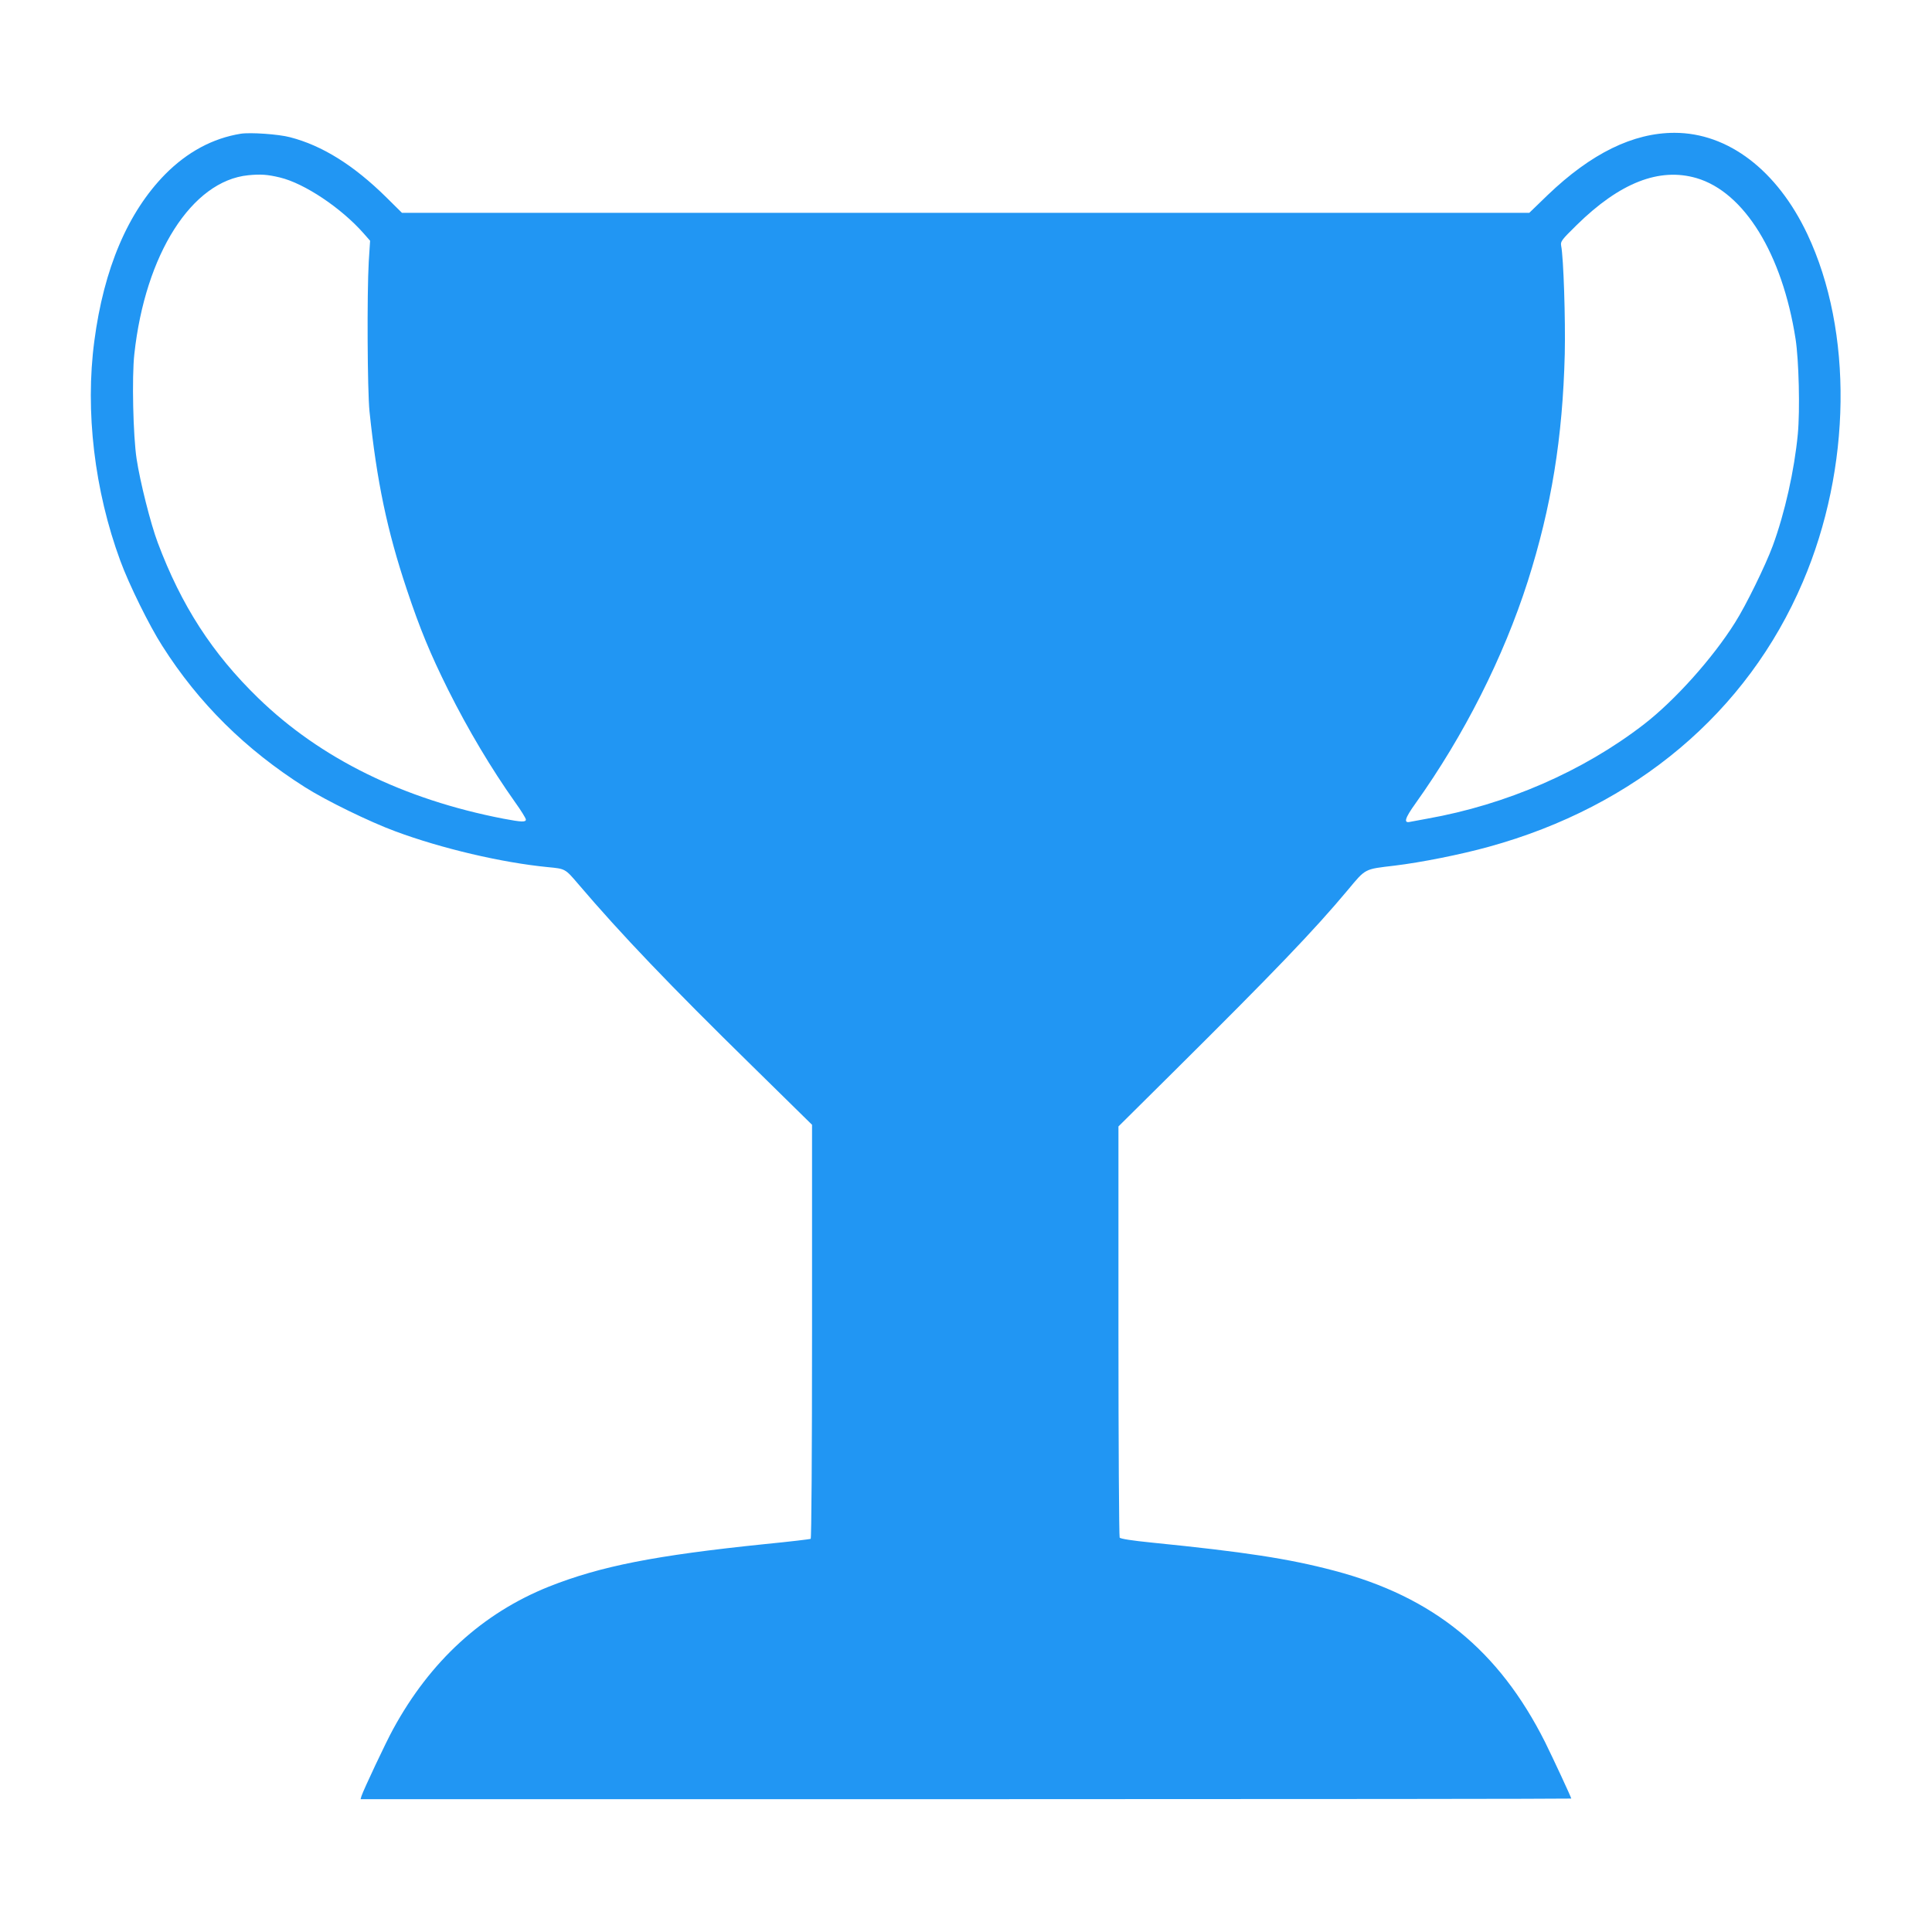
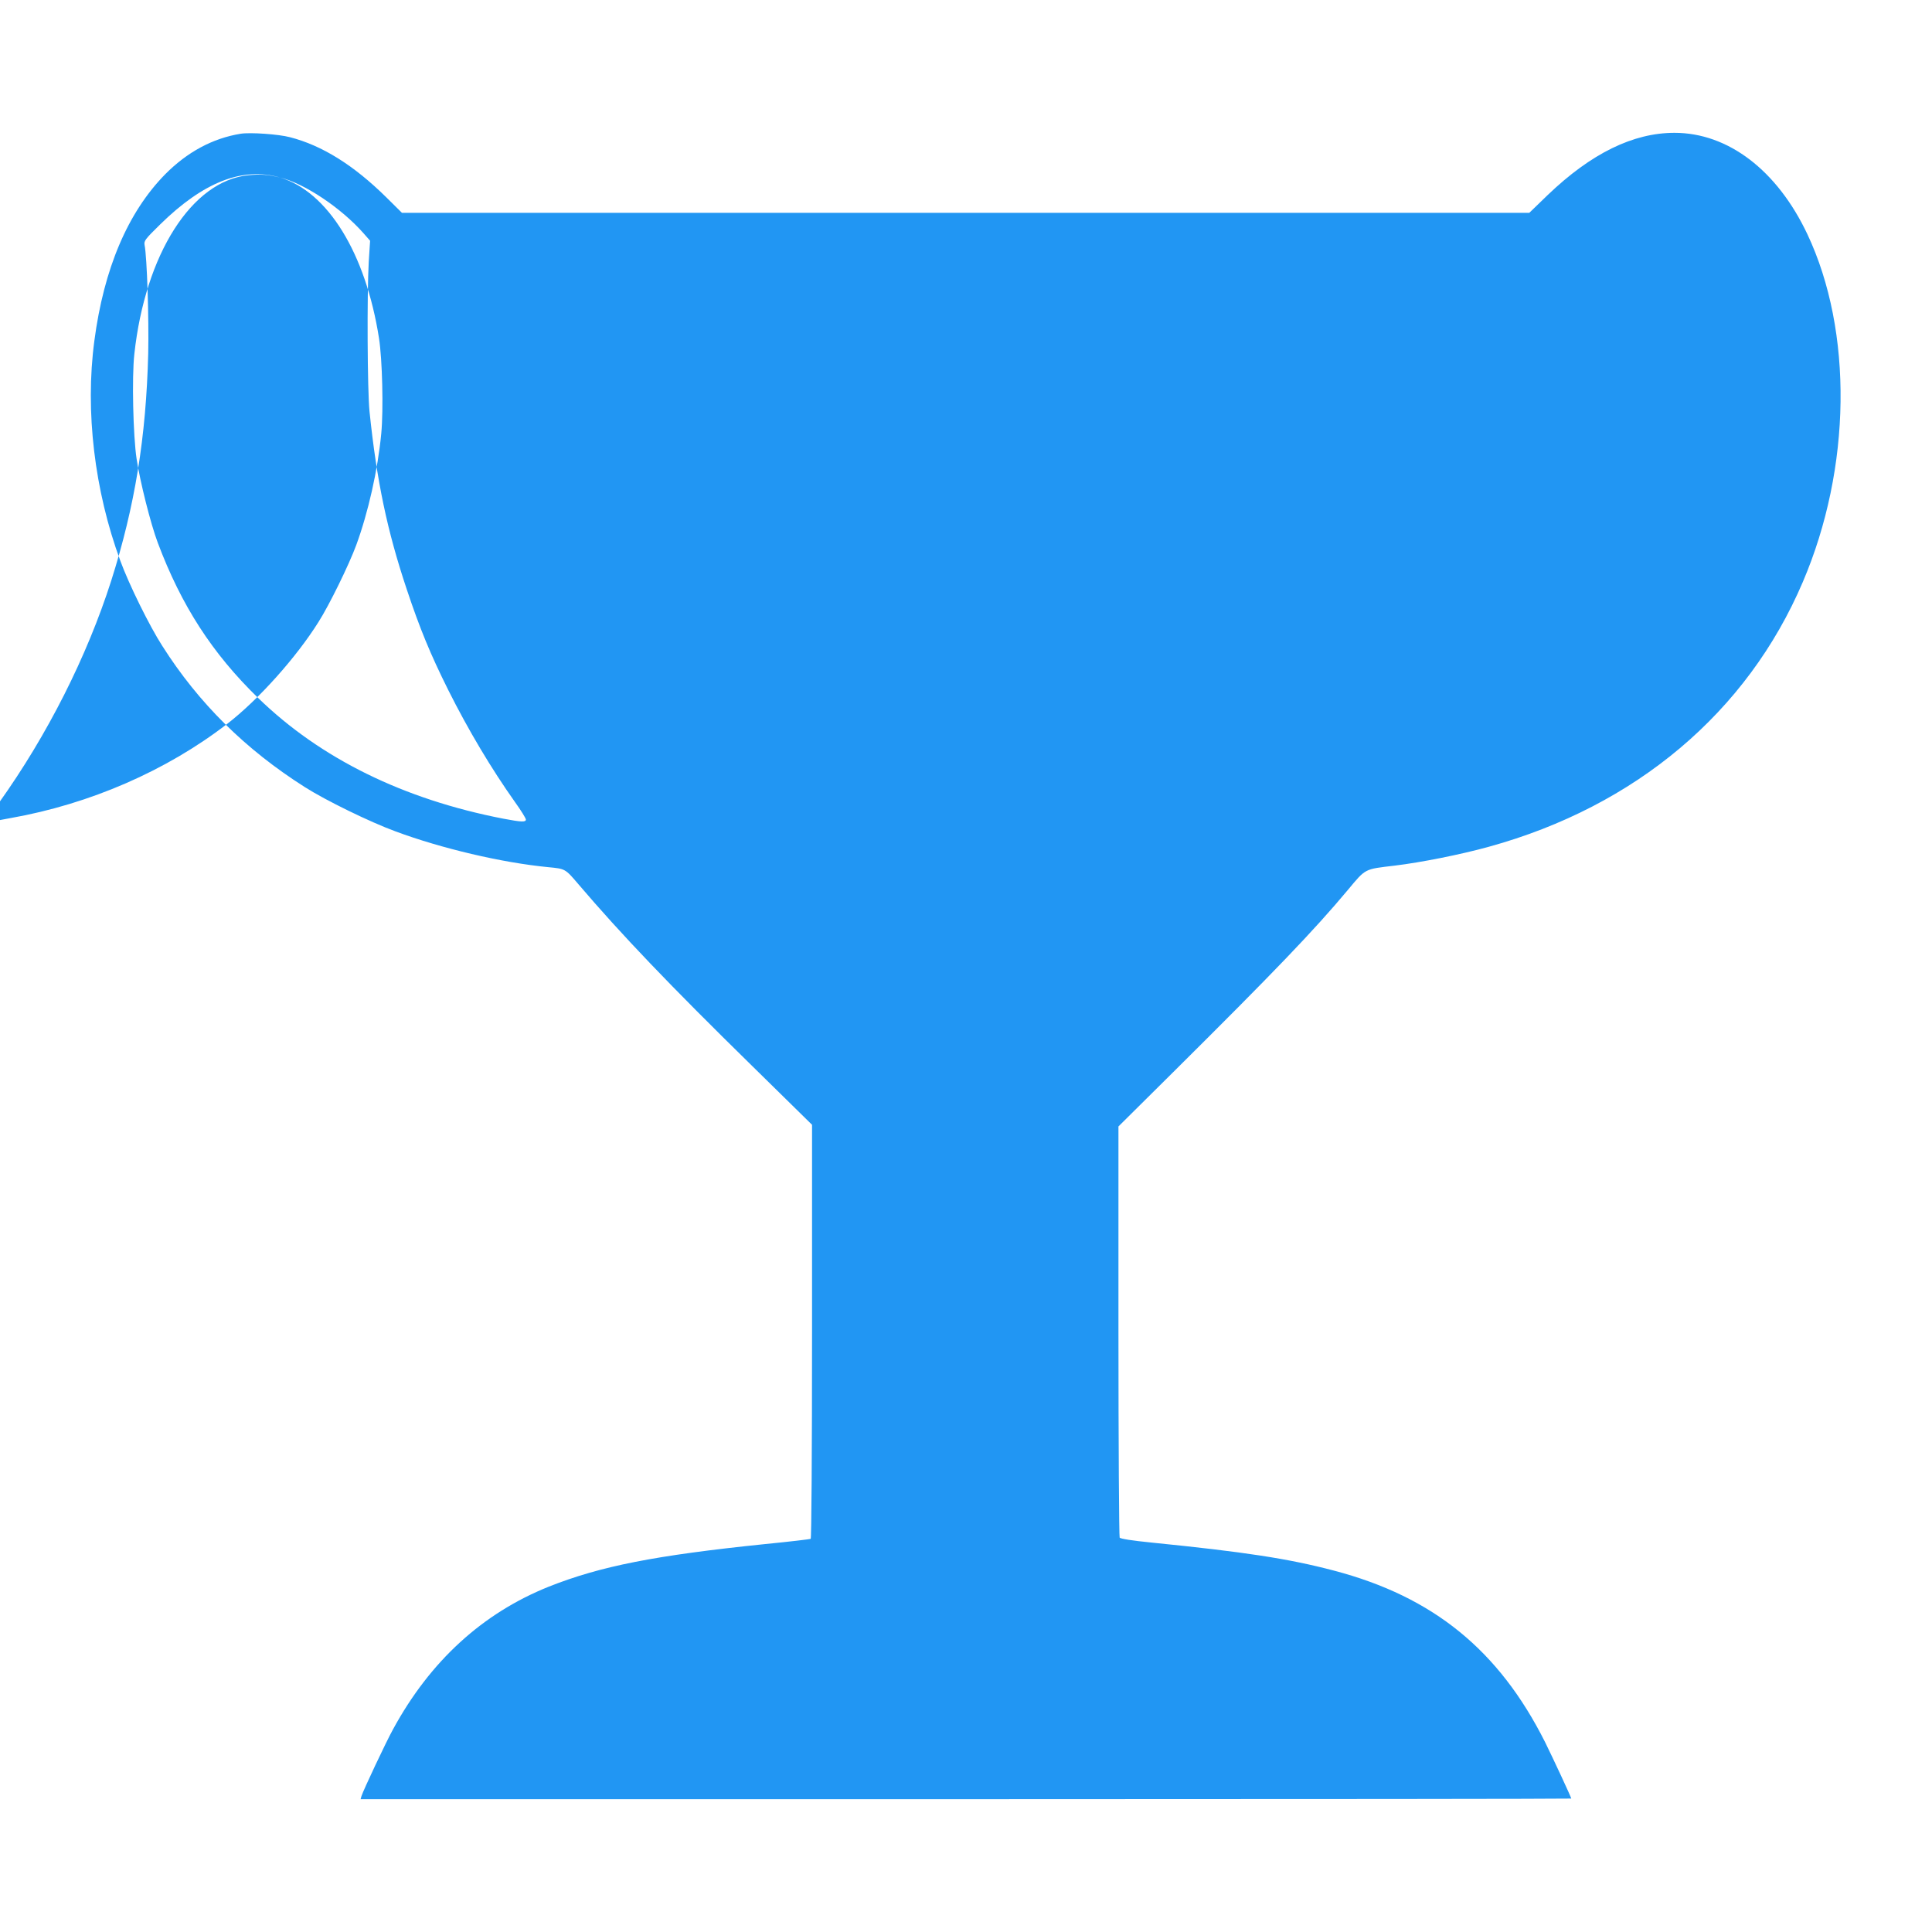
<svg xmlns="http://www.w3.org/2000/svg" version="1.0" width="1280pt" height="1280pt" viewBox="0 0 1280 1280" preserveAspectRatio="xMidYMid meet">
  <g transform="translate(0,1280) scale(0.1,-0.1)" fill="#2196f3" stroke="none">
-     <path d="M1595 11914 c-186 -30 -354 -121 -500 -268 -248 -252 -407 -625 -470 -1105 -62 -465 1 -992 172 -1456 57 -156 193 -432 278 -564 241 -380 552 -687 945 -936 138 -88 431 -231 600 -293 304 -113 703 -207 1010 -237 116 -11 114 -10 202 -113 282 -331 607 -671 1152 -1205 l396 -389 0 -1368 c0 -824 -4 -1371 -9 -1375 -5 -3 -141 -19 -303 -35 -729 -75 -1089 -146 -1432 -282 -439 -176 -786 -493 -1032 -945 -46 -83 -196 -402 -209 -442 l-6 -21 4010 0 c2206 0 4011 2 4011 4 0 8 -122 270 -174 375 -306 608 -740 962 -1397 1135 -303 80 -593 124 -1209 186 -130 13 -207 25 -212 33 -4 6 -8 622 -8 1368 l0 1356 362 359 c672 667 934 940 1158 1208 120 144 108 137 310 161 174 21 436 73 624 125 973 268 1712 891 2080 1754 323 755 334 1661 30 2305 -200 423 -525 671 -880 671 -274 0 -552 -136 -840 -412 l-122 -118 -3734 0 -3735 0 -104 103 c-215 212 -424 343 -638 398 -75 20 -263 33 -326 23z m260 -290 c162 -39 405 -201 554 -370 l43 -49 -9 -140 c-12 -213 -9 -851 5 -990 48 -463 117 -791 247 -1180 87 -261 156 -428 274 -665 133 -266 287 -524 443 -744 39 -54 71 -106 72 -115 1 -19 -28 -18 -149 5 -661 128 -1211 398 -1624 799 -305 296 -510 614 -666 1030 -47 125 -117 403 -140 555 -23 151 -32 541 -15 694 72 662 381 1148 755 1185 81 8 127 5 210 -15z m9385 -4 c316 -93 568 -502 656 -1065 22 -141 30 -473 15 -631 -23 -241 -86 -522 -166 -740 -48 -130 -178 -396 -250 -509 -148 -236 -399 -516 -605 -675 -402 -310 -909 -531 -1435 -624 -49 -9 -100 -19 -113 -21 -44 -10 -35 23 36 122 322 451 583 969 744 1472 157 494 231 951 245 1506 5 229 -8 638 -24 717 -5 28 2 38 103 137 286 281 547 383 794 311z" />
+     <path d="M1595 11914 c-186 -30 -354 -121 -500 -268 -248 -252 -407 -625 -470 -1105 -62 -465 1 -992 172 -1456 57 -156 193 -432 278 -564 241 -380 552 -687 945 -936 138 -88 431 -231 600 -293 304 -113 703 -207 1010 -237 116 -11 114 -10 202 -113 282 -331 607 -671 1152 -1205 l396 -389 0 -1368 c0 -824 -4 -1371 -9 -1375 -5 -3 -141 -19 -303 -35 -729 -75 -1089 -146 -1432 -282 -439 -176 -786 -493 -1032 -945 -46 -83 -196 -402 -209 -442 l-6 -21 4010 0 c2206 0 4011 2 4011 4 0 8 -122 270 -174 375 -306 608 -740 962 -1397 1135 -303 80 -593 124 -1209 186 -130 13 -207 25 -212 33 -4 6 -8 622 -8 1368 l0 1356 362 359 c672 667 934 940 1158 1208 120 144 108 137 310 161 174 21 436 73 624 125 973 268 1712 891 2080 1754 323 755 334 1661 30 2305 -200 423 -525 671 -880 671 -274 0 -552 -136 -840 -412 l-122 -118 -3734 0 -3735 0 -104 103 c-215 212 -424 343 -638 398 -75 20 -263 33 -326 23z m260 -290 c162 -39 405 -201 554 -370 l43 -49 -9 -140 c-12 -213 -9 -851 5 -990 48 -463 117 -791 247 -1180 87 -261 156 -428 274 -665 133 -266 287 -524 443 -744 39 -54 71 -106 72 -115 1 -19 -28 -18 -149 5 -661 128 -1211 398 -1624 799 -305 296 -510 614 -666 1030 -47 125 -117 403 -140 555 -23 151 -32 541 -15 694 72 662 381 1148 755 1185 81 8 127 5 210 -15z c316 -93 568 -502 656 -1065 22 -141 30 -473 15 -631 -23 -241 -86 -522 -166 -740 -48 -130 -178 -396 -250 -509 -148 -236 -399 -516 -605 -675 -402 -310 -909 -531 -1435 -624 -49 -9 -100 -19 -113 -21 -44 -10 -35 23 36 122 322 451 583 969 744 1472 157 494 231 951 245 1506 5 229 -8 638 -24 717 -5 28 2 38 103 137 286 281 547 383 794 311z" />
  </g>
</svg>